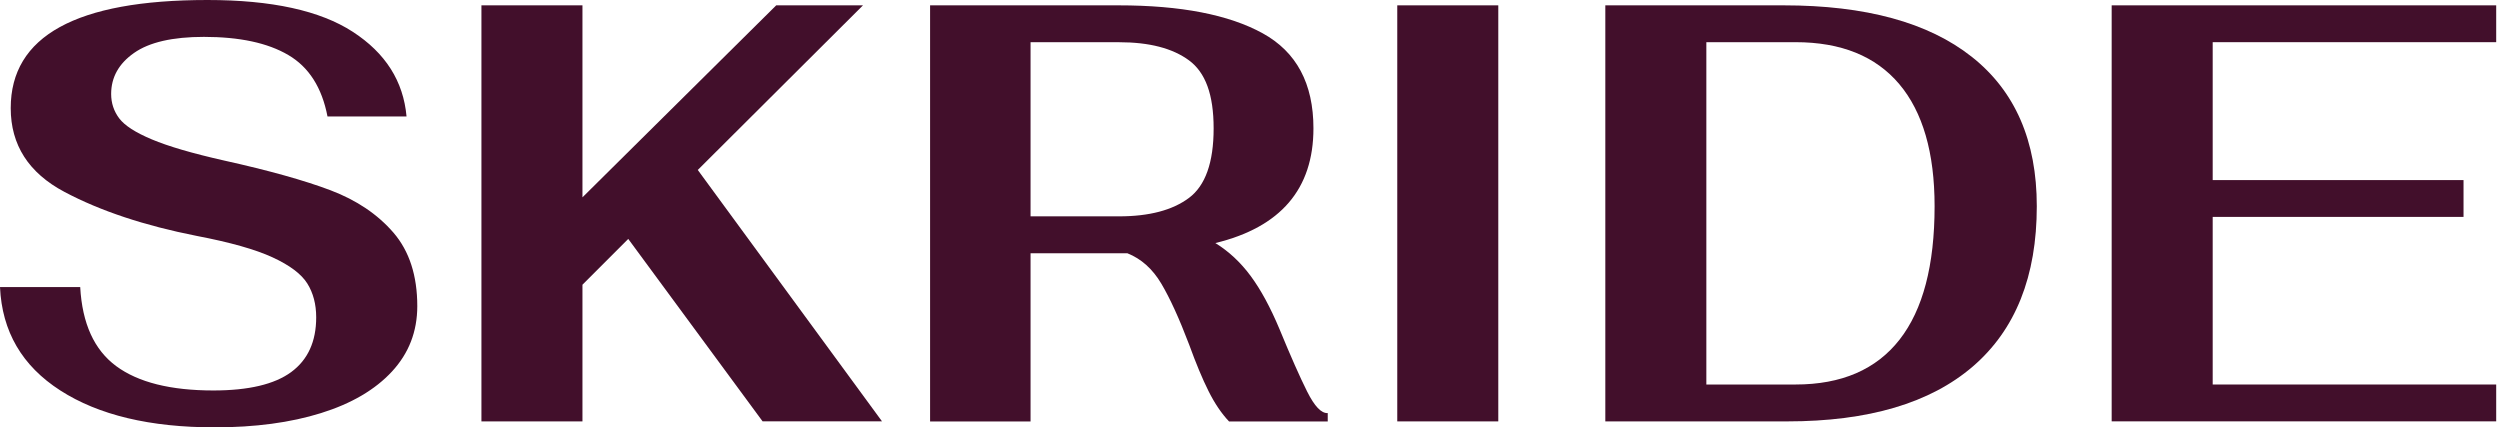
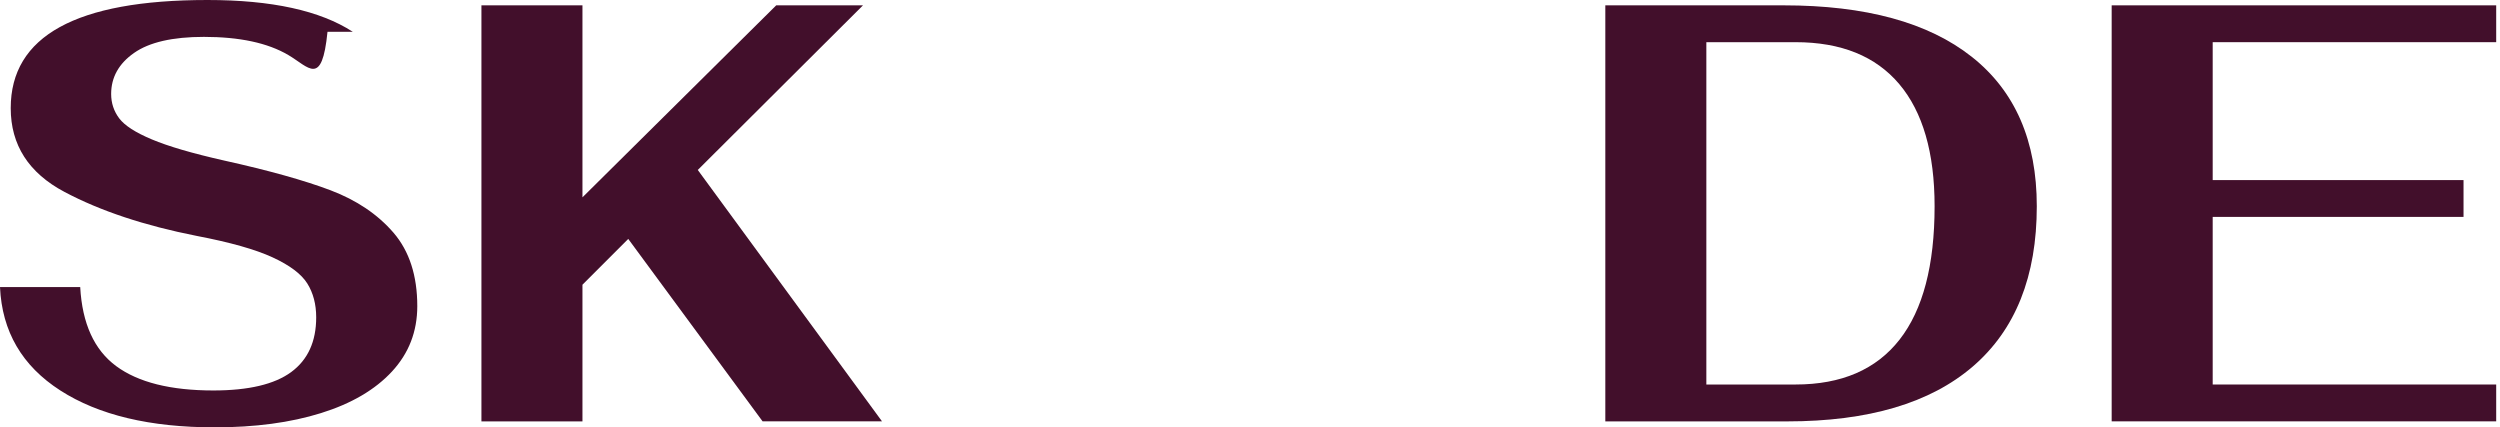
<svg xmlns="http://www.w3.org/2000/svg" width="117" height="20" viewBox="0 0 117 20" fill="none">
  <g id="logo">
    <g id="Group">
-       <path id="Vector" d="M2.823 18.274C1.033 17.124 0.093 15.512 0 13.434H3.754C3.847 15.141 4.409 16.374 5.437 17.134C6.466 17.893 7.982 18.274 9.985 18.274C11.634 18.274 12.848 17.986 13.629 17.412C14.408 16.838 14.798 15.984 14.798 14.853C14.798 14.241 14.66 13.713 14.382 13.268C14.103 12.822 13.56 12.415 12.756 12.044C11.949 11.672 10.768 11.339 9.208 11.041C6.761 10.558 4.697 9.873 3.019 8.982C1.34 8.092 0.502 6.785 0.502 5.061C0.5 1.688 3.569 0 9.708 0C12.713 0 14.979 0.495 16.51 1.488C18.041 2.481 18.879 3.802 19.026 5.452H15.327C15.067 4.097 14.455 3.138 13.491 2.574C12.527 2.007 11.211 1.726 9.542 1.726C8.078 1.726 6.987 1.976 6.273 2.478C5.559 2.978 5.202 3.619 5.202 4.397C5.202 4.823 5.328 5.204 5.578 5.537C5.828 5.871 6.337 6.202 7.109 6.525C7.878 6.849 9.004 7.178 10.489 7.513C12.584 7.978 14.243 8.442 15.467 8.904C16.691 9.368 17.674 10.03 18.417 10.892C19.157 11.753 19.529 12.899 19.529 14.327C19.529 15.515 19.133 16.534 18.345 17.386C17.557 18.238 16.45 18.888 15.022 19.333C13.594 19.779 11.934 20 10.044 20C7.021 20 4.616 19.426 2.826 18.276L2.823 18.274Z" fill="#420F2B" />
+       <path id="Vector" d="M2.823 18.274C1.033 17.124 0.093 15.512 0 13.434H3.754C3.847 15.141 4.409 16.374 5.437 17.134C6.466 17.893 7.982 18.274 9.985 18.274C11.634 18.274 12.848 17.986 13.629 17.412C14.408 16.838 14.798 15.984 14.798 14.853C14.798 14.241 14.66 13.713 14.382 13.268C14.103 12.822 13.56 12.415 12.756 12.044C11.949 11.672 10.768 11.339 9.208 11.041C6.761 10.558 4.697 9.873 3.019 8.982C1.34 8.092 0.502 6.785 0.502 5.061C0.5 1.688 3.569 0 9.708 0C12.713 0 14.979 0.495 16.51 1.488H15.327C15.067 4.097 14.455 3.138 13.491 2.574C12.527 2.007 11.211 1.726 9.542 1.726C8.078 1.726 6.987 1.976 6.273 2.478C5.559 2.978 5.202 3.619 5.202 4.397C5.202 4.823 5.328 5.204 5.578 5.537C5.828 5.871 6.337 6.202 7.109 6.525C7.878 6.849 9.004 7.178 10.489 7.513C12.584 7.978 14.243 8.442 15.467 8.904C16.691 9.368 17.674 10.03 18.417 10.892C19.157 11.753 19.529 12.899 19.529 14.327C19.529 15.515 19.133 16.534 18.345 17.386C17.557 18.238 16.45 18.888 15.022 19.333C13.594 19.779 11.934 20 10.044 20C7.021 20 4.616 19.426 2.826 18.276L2.823 18.274Z" fill="#420F2B" />
      <path id="Vector_2" d="M29.401 11.182L27.259 13.325V19.721H22.531V0.25H27.259V9.235L36.327 0.25H40.388L32.656 7.954L41.278 19.719H35.689L29.401 11.18V11.182Z" fill="#420F2B" />
-       <path id="Vector_3" d="M61.178 18.331C61.521 19.017 61.84 19.35 62.138 19.333V19.724H57.519C57.167 19.352 56.848 18.881 56.56 18.305C56.272 17.731 55.972 17.008 55.655 16.136C55.191 14.912 54.755 13.958 54.348 13.272C53.941 12.587 53.413 12.113 52.763 11.853H48.23V19.724H43.528V0.25H52.346C55.258 0.25 57.505 0.686 59.091 1.557C60.676 2.428 61.469 3.911 61.469 6.006C61.469 8.844 59.938 10.632 56.879 11.375C57.51 11.765 58.062 12.28 58.533 12.918C59.007 13.558 59.455 14.386 59.883 15.408C60.402 16.669 60.833 17.643 61.176 18.329L61.178 18.331ZM48.23 10.125H52.375C53.784 10.125 54.874 9.837 55.643 9.263C56.412 8.689 56.798 7.604 56.798 6.009C56.798 4.414 56.412 3.39 55.643 2.823C54.874 2.257 53.784 1.976 52.375 1.976H48.23V10.125Z" fill="#420F2B" />
-       <path id="Vector_4" d="M65.392 0.25H70.12V19.721H65.392V0.25Z" fill="#420F2B" />
      <path id="Vector_5" d="M75.129 0.25H83.474C87.311 0.25 90.246 1.052 92.277 2.657C94.308 4.261 95.322 6.592 95.322 9.651C95.322 12.934 94.325 15.431 92.332 17.148C90.339 18.864 87.442 19.721 83.64 19.721H75.129V0.25ZM84.031 17.995C86.18 17.995 87.804 17.296 88.899 15.896C89.994 14.496 90.539 12.415 90.539 9.651C90.539 7.147 89.987 5.242 88.885 3.935C87.78 2.628 86.164 1.974 84.031 1.974H79.857V17.995H84.031Z" fill="#420F2B" />
      <path id="Vector_6" d="M98.826 0.25H116.822V1.974H103.554V8.428H115.293V10.151H103.554V17.995H116.822V19.719H98.826V0.25Z" fill="#420F2B" />
    </g>
  </g>
</svg>